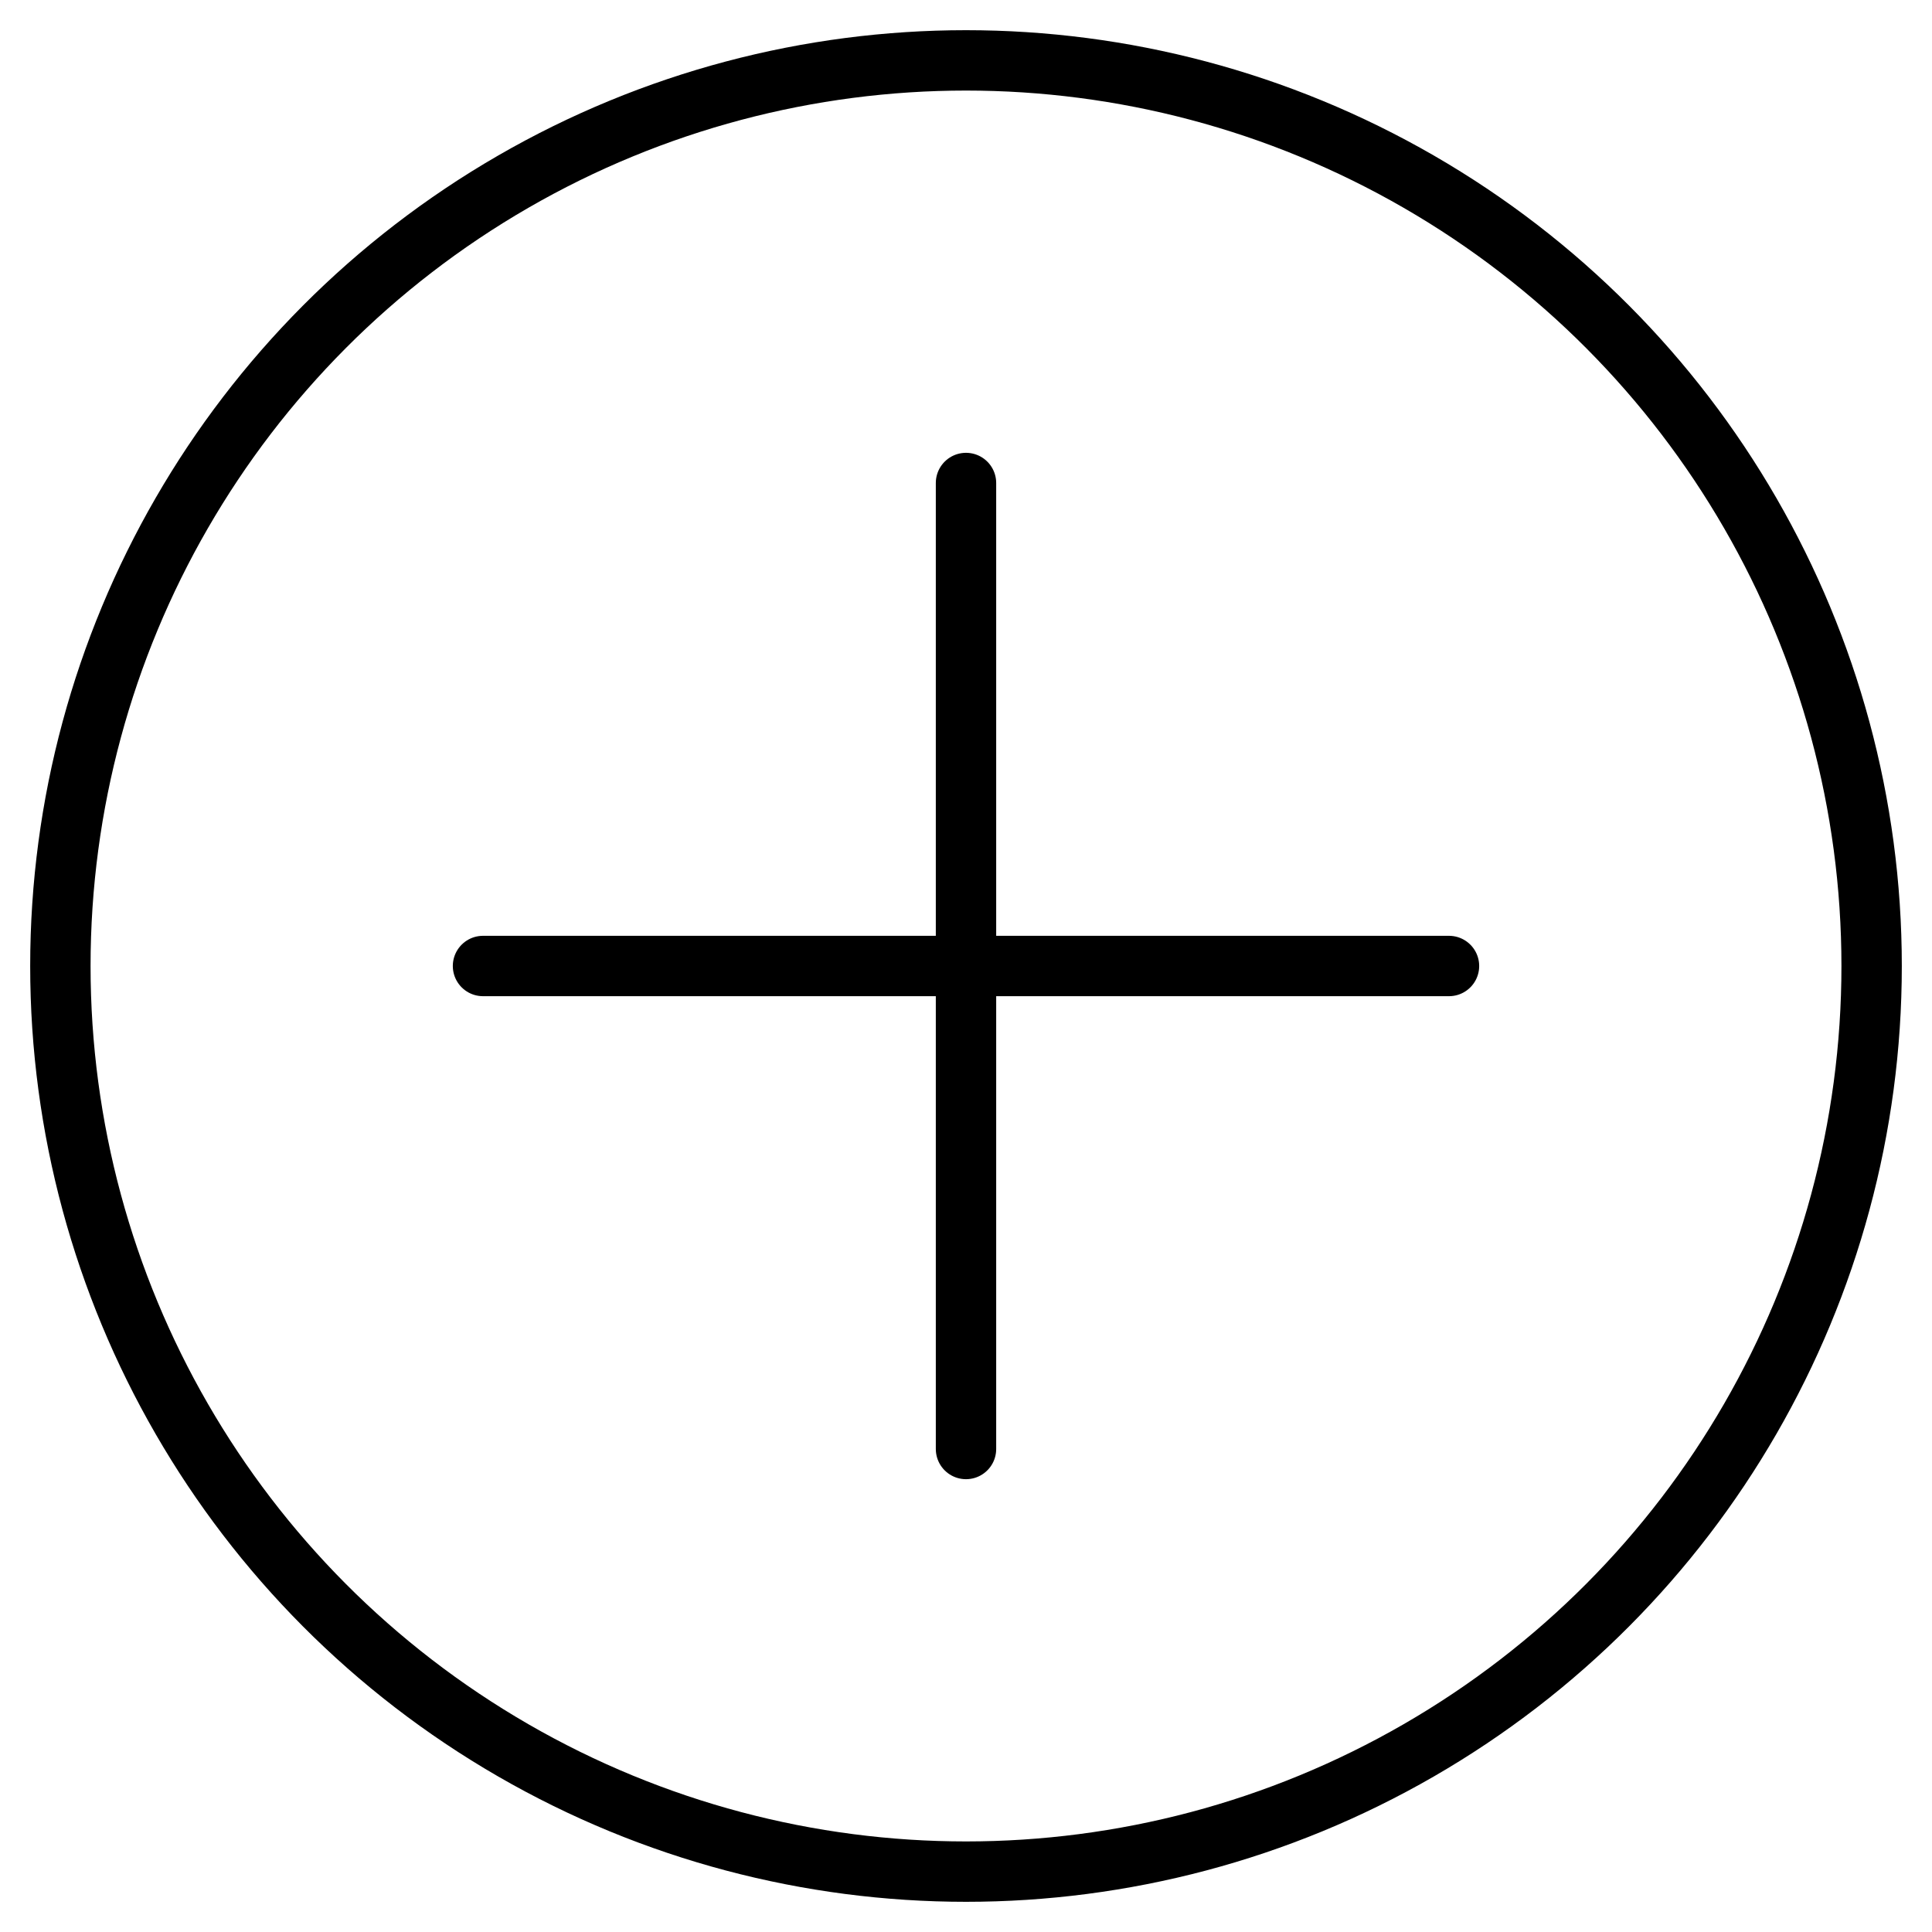
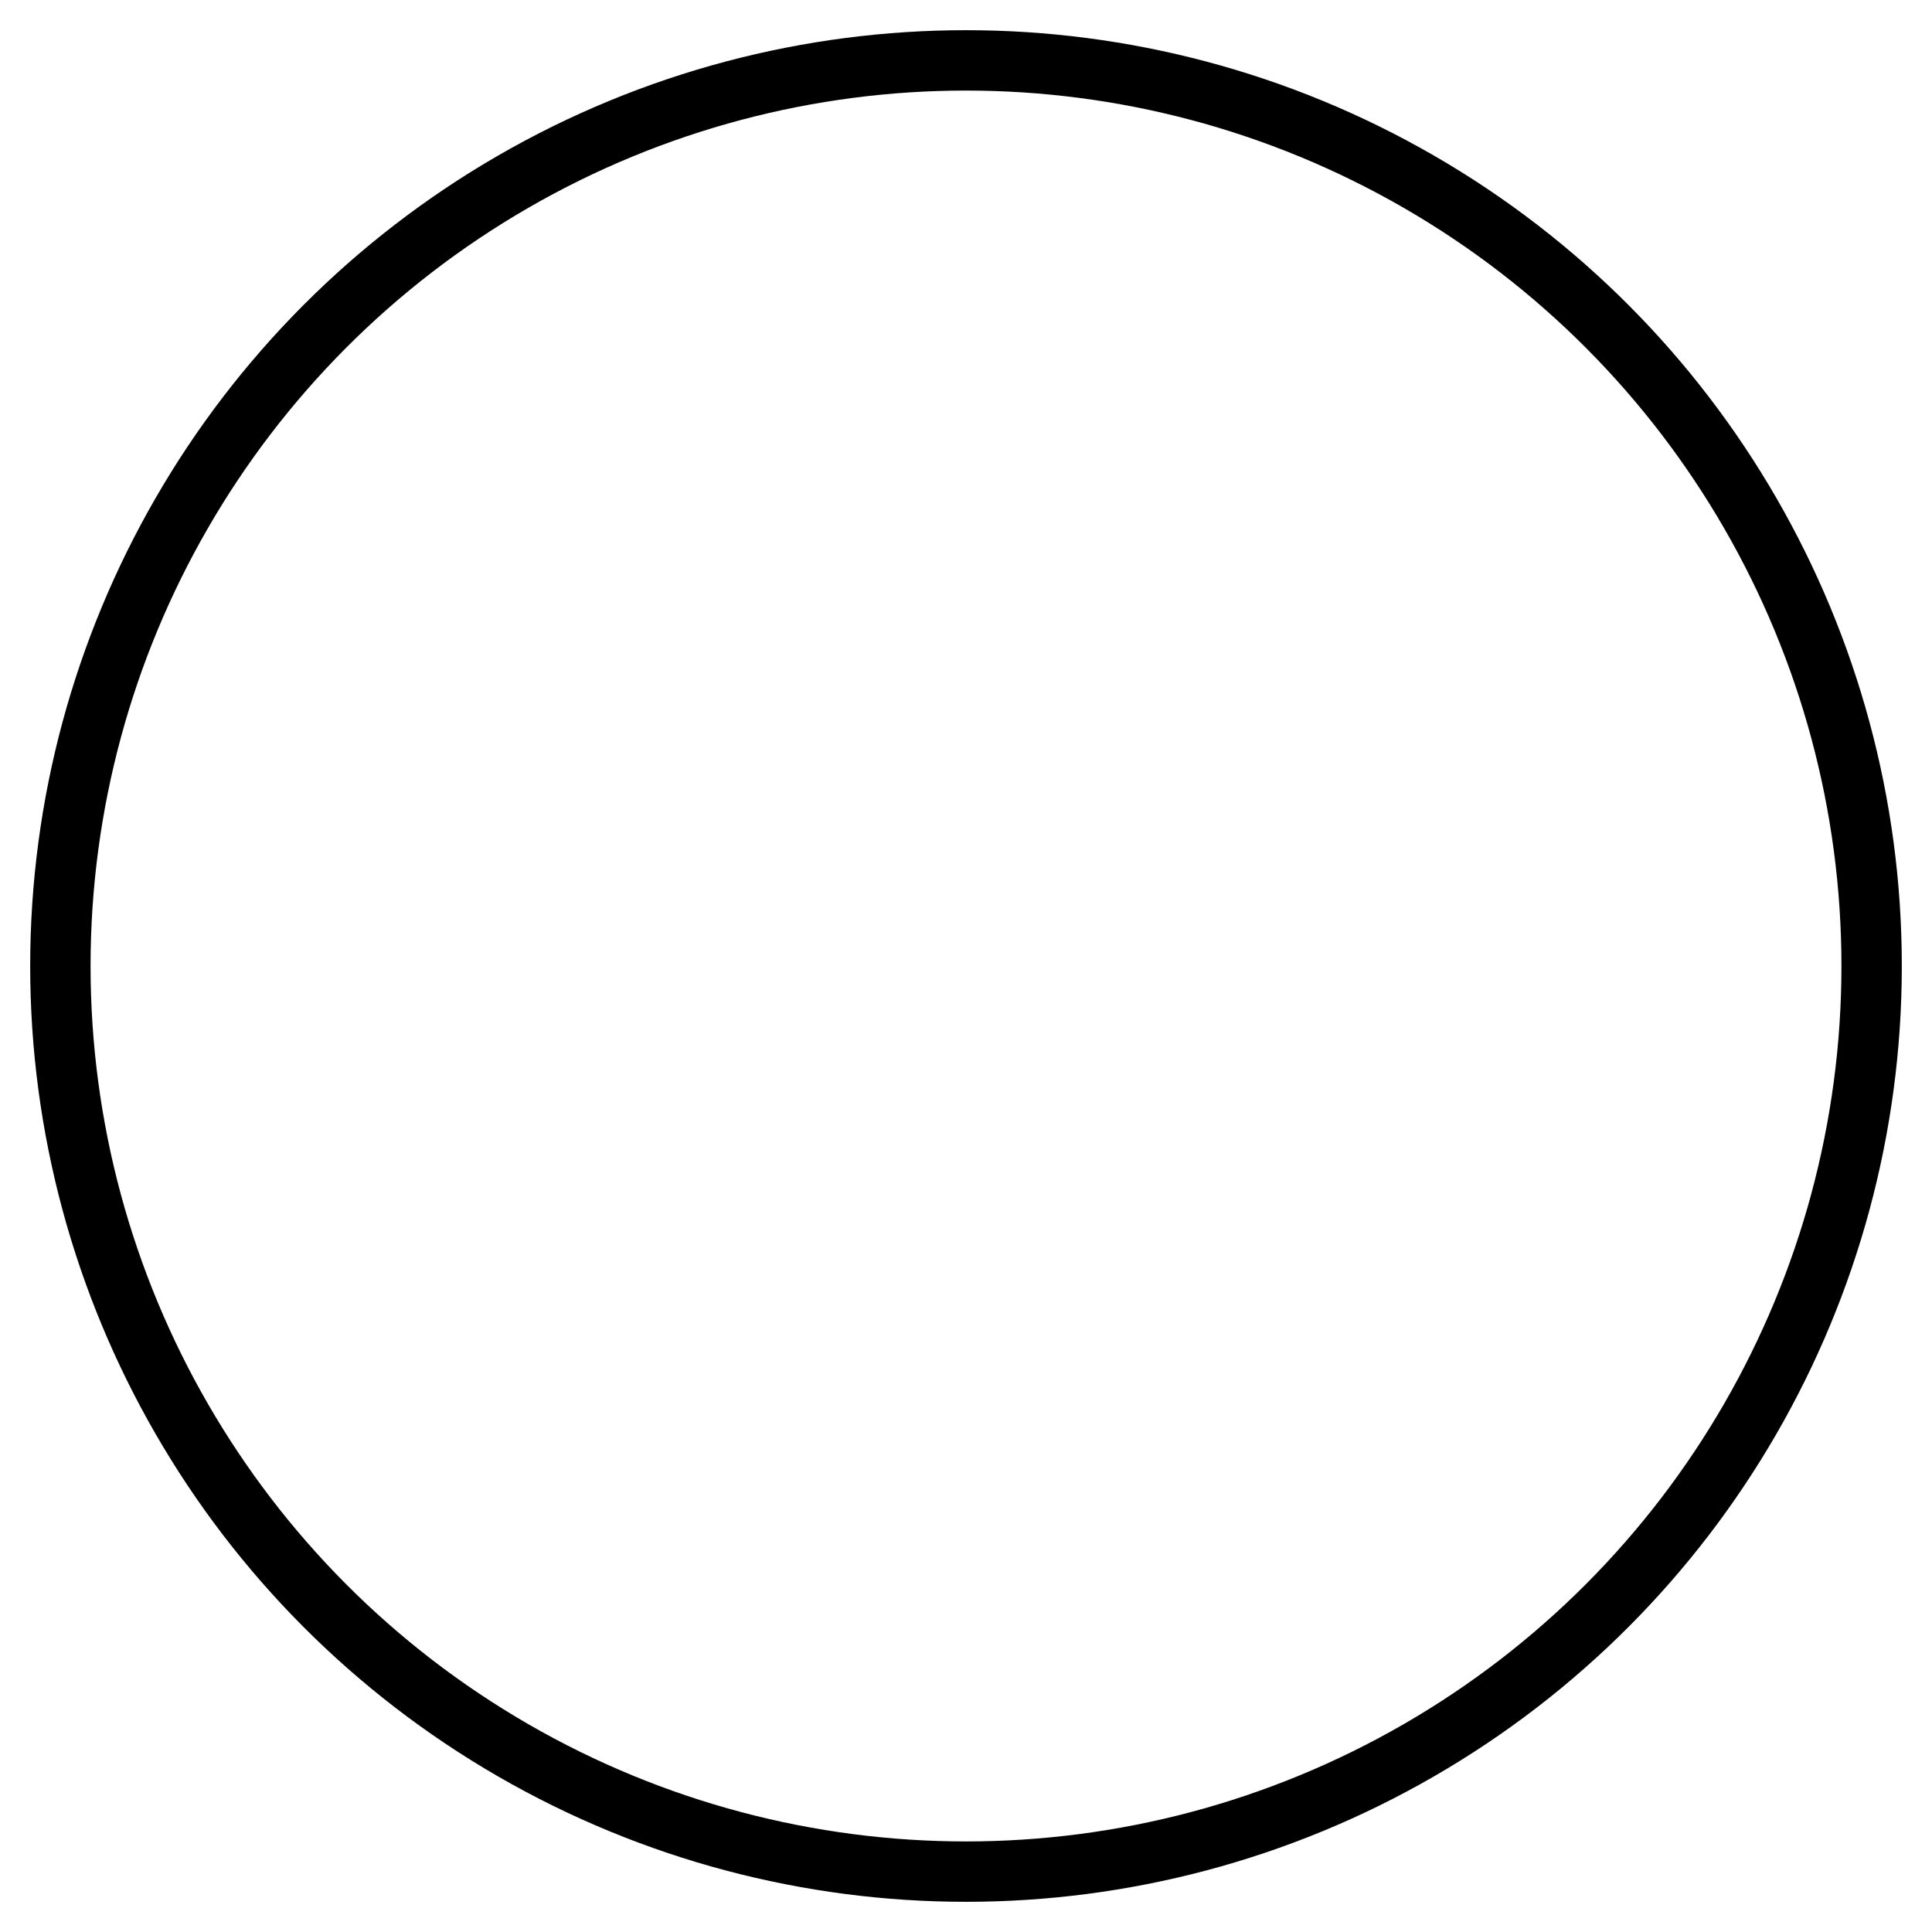
<svg xmlns="http://www.w3.org/2000/svg" width="64" height="64" viewBox="0 0 64 64" fill="none">
  <circle cx="32" cy="32" r="30" stroke="currentColor" stroke-width="2" fill="none" />
-   <path d="M32 16v16m0 0v16m0-16h16m-16 0H16" stroke="currentColor" stroke-width="2" stroke-linecap="round" />
</svg>